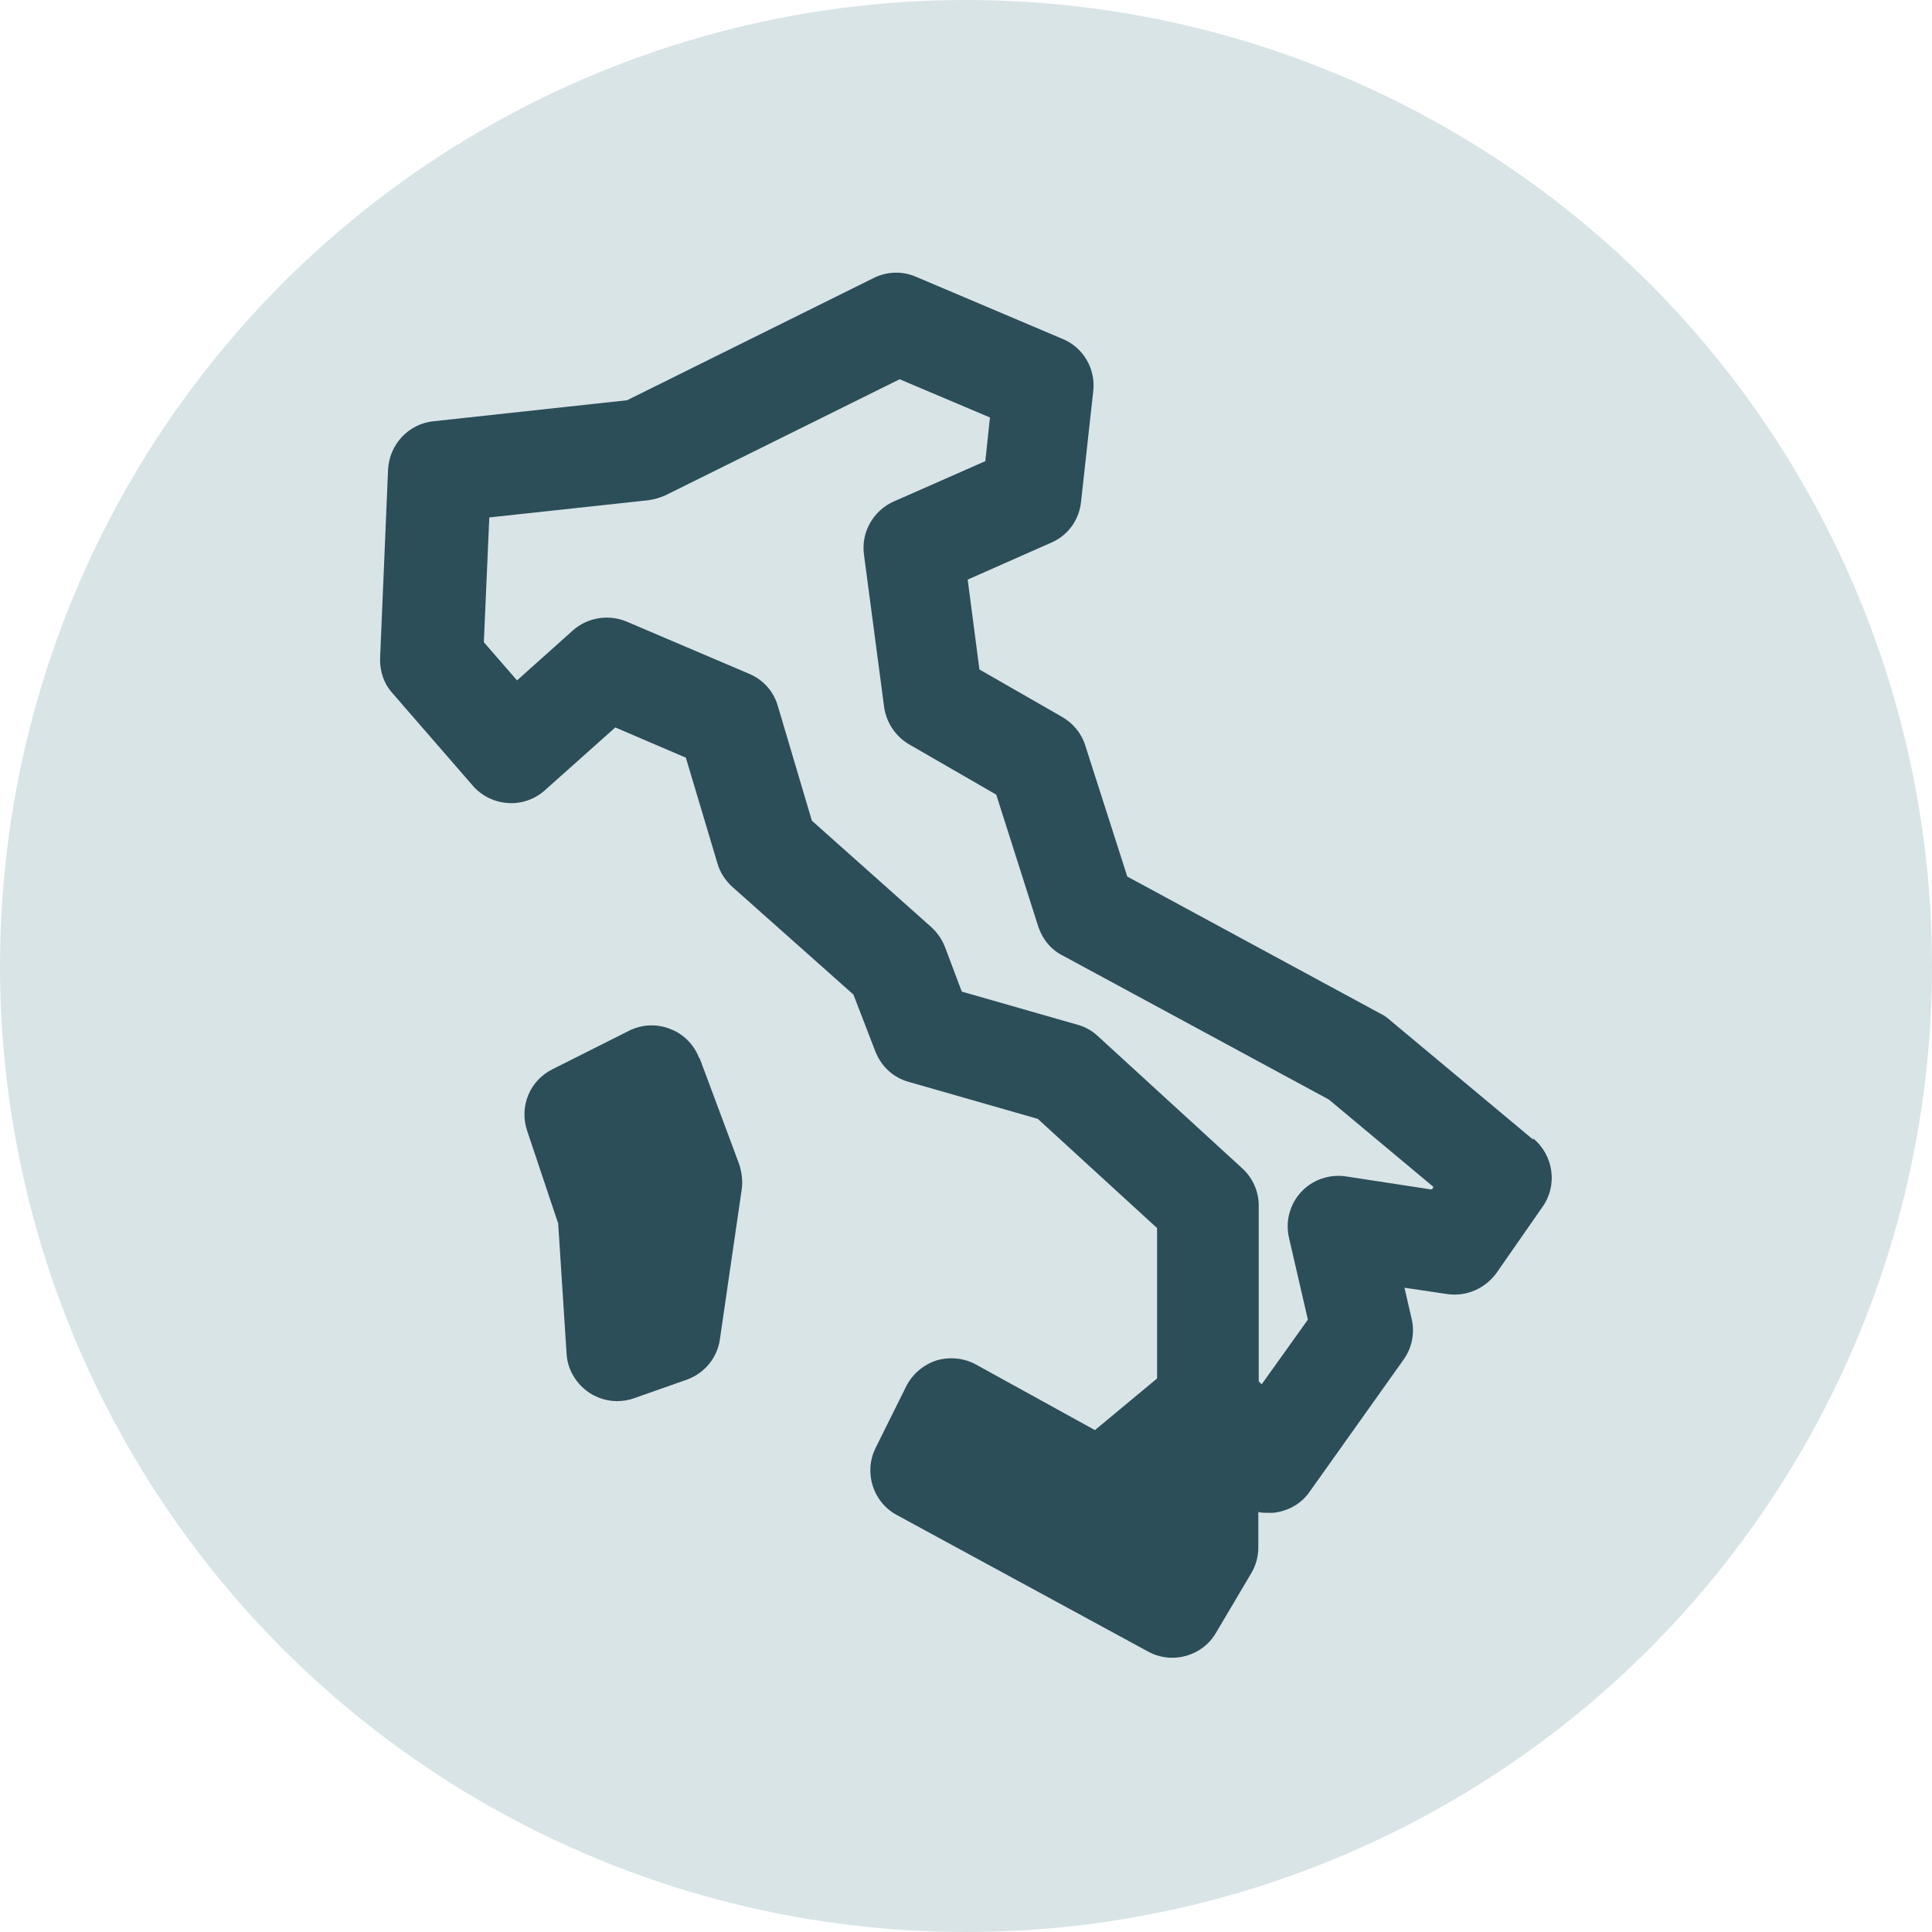
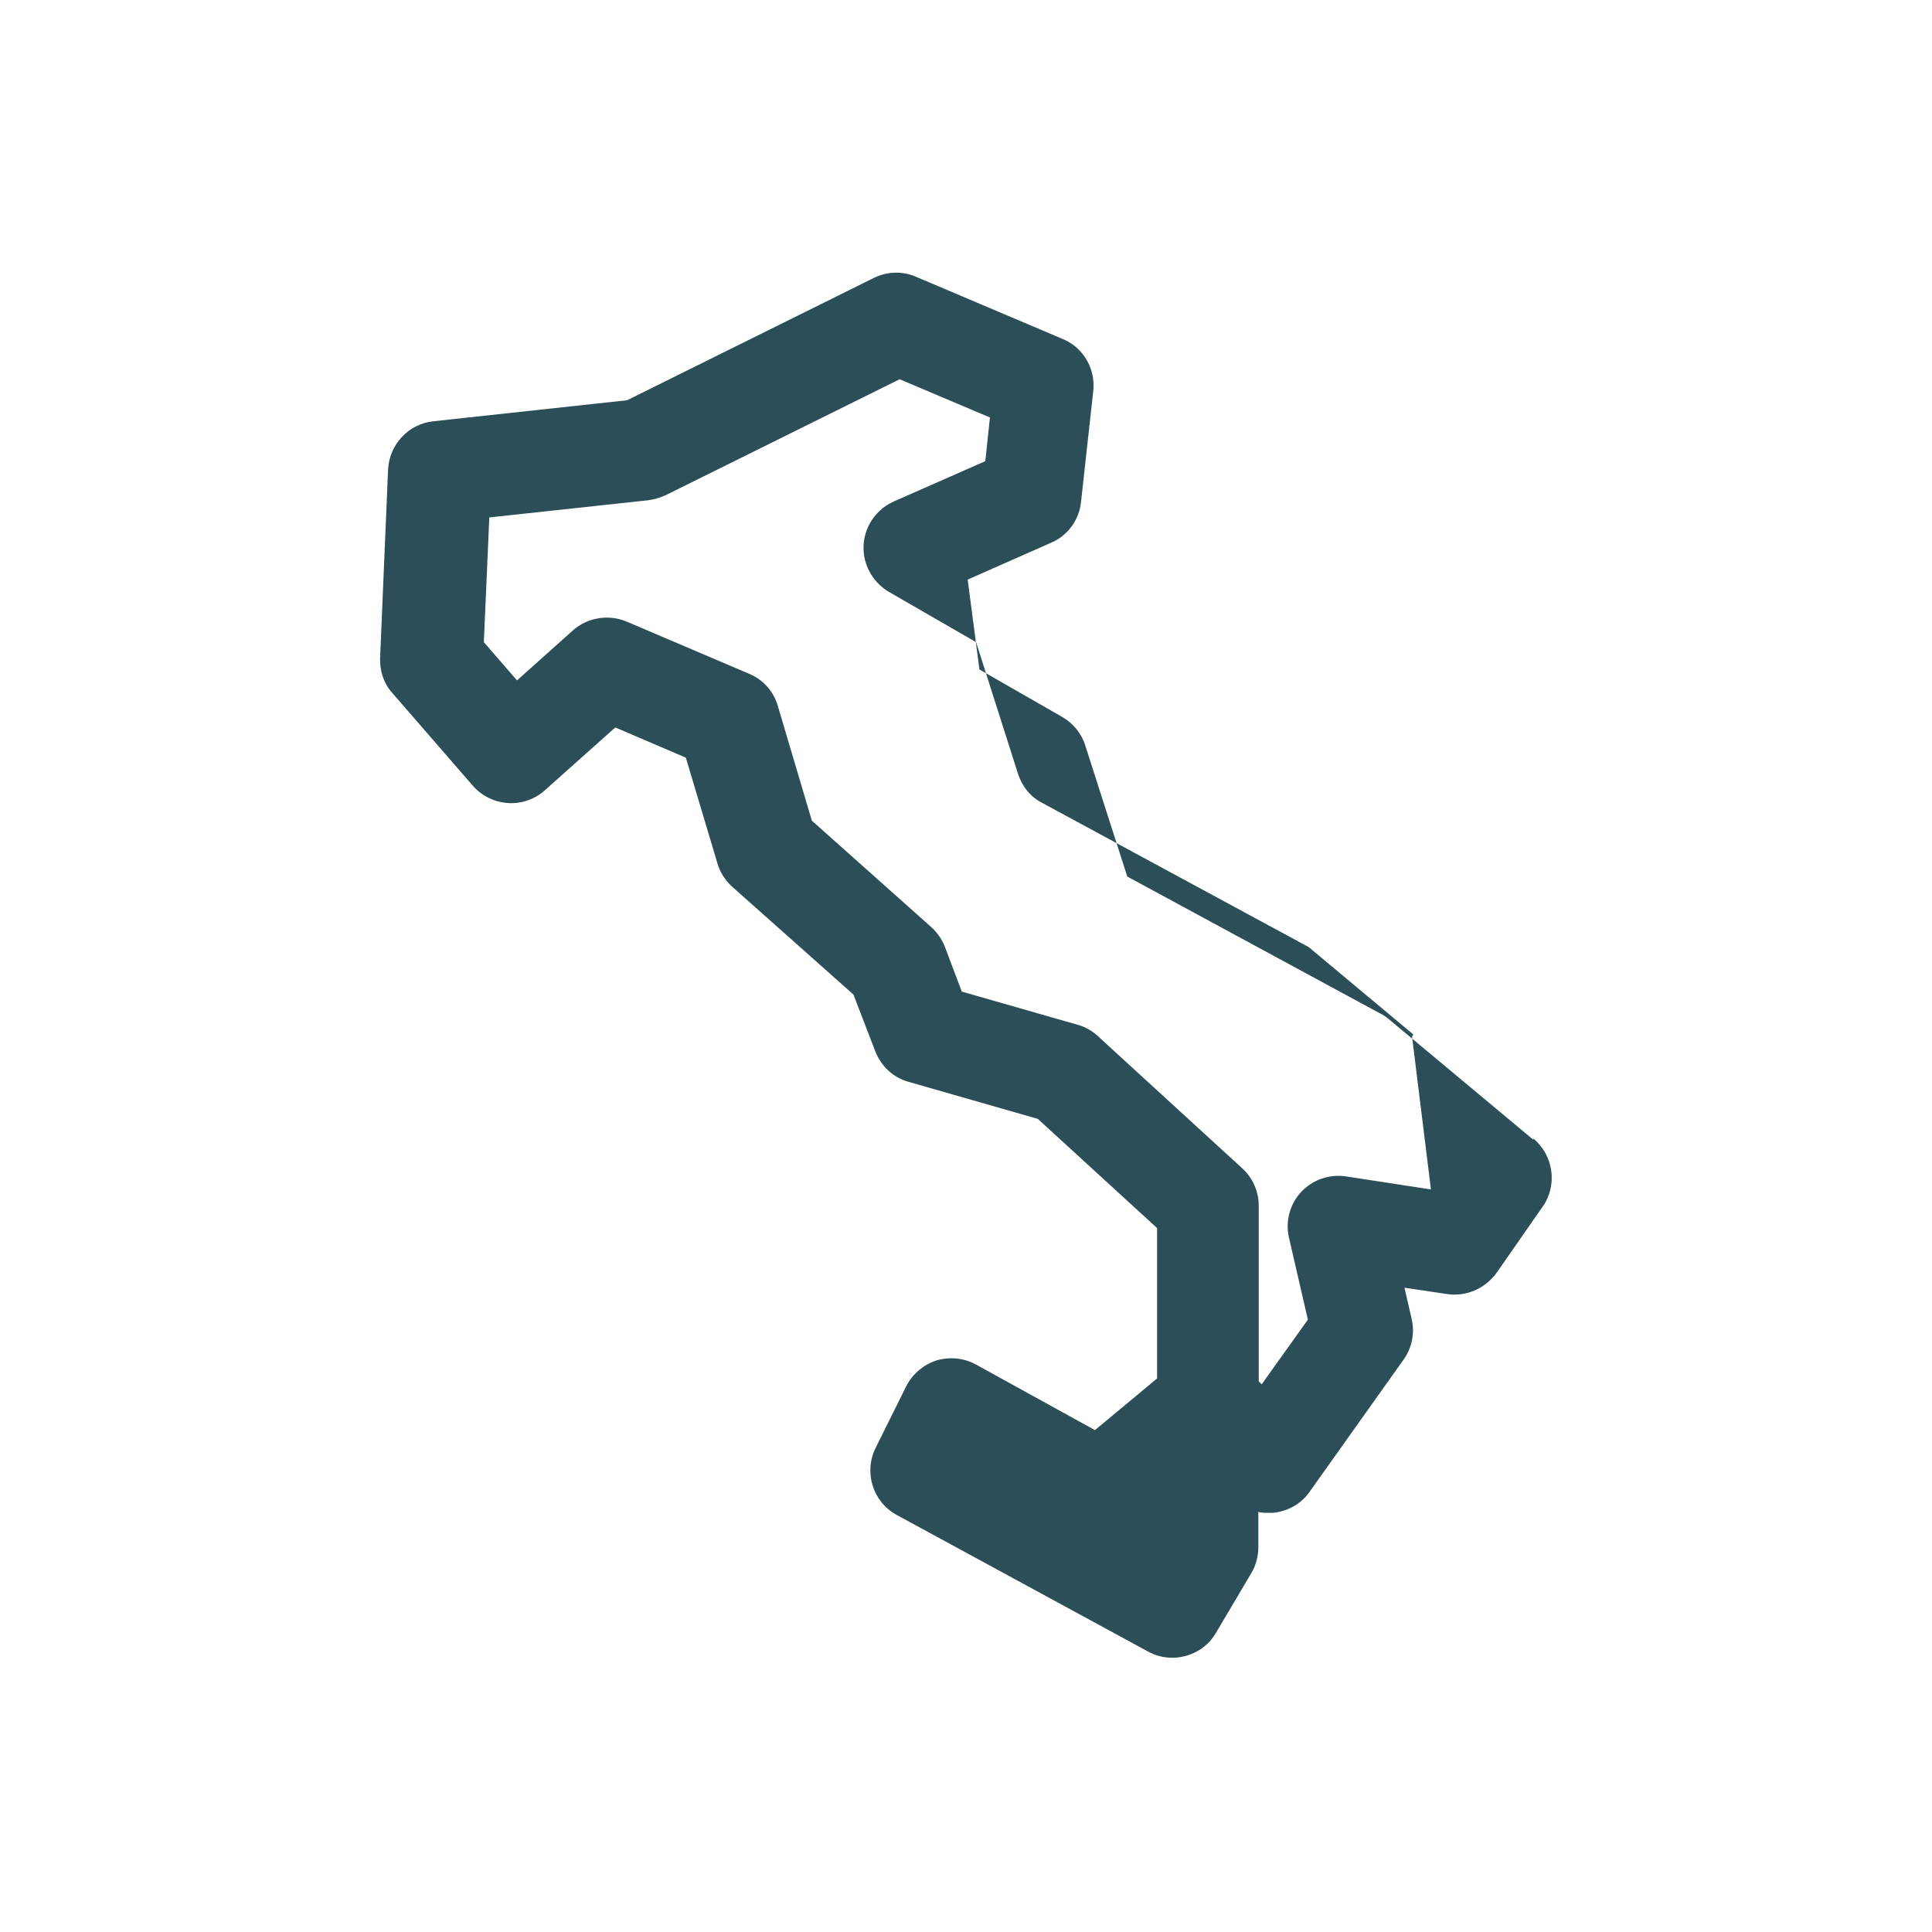
<svg xmlns="http://www.w3.org/2000/svg" viewBox="0 0 46 46" data-name="Ebene 1" id="Ebene_1">
  <defs>
    <style>
      .cls-1 {
        fill: #d9e4e7;
      }

      .cls-2 {
        fill: #2b4e59;
      }
    </style>
  </defs>
-   <circle r="23" cy="23" cx="23" class="cls-1" />
  <g>
-     <path d="M36.5,27.13l-3.44-2.87c-.06-.05-.13-.1-.2-.13l-6.02-3.26-1-3.12c-.09-.29-.29-.53-.55-.68l-1.97-1.13-.28-2.14,1.99-.88c.4-.17.67-.55.71-.98l.29-2.63c.06-.53-.24-1.04-.73-1.24l-3.49-1.48c-.32-.14-.69-.13-1.01.03l-5.87,2.91-4.61.5c-.59.06-1.05.55-1.08,1.15l-.19,4.49c-.01.31.09.61.3.84l1.91,2.2c.21.24.51.39.84.41.32.02.64-.09.88-.31l1.67-1.49,1.68.72.75,2.51c.06.22.19.41.35.56l2.89,2.57.52,1.35c.14.36.43.63.8.73l3.07.88,2.84,2.6v3.58l-1.48,1.23-2.83-1.56c-.29-.16-.63-.19-.94-.1-.31.1-.57.32-.72.61l-.73,1.47c-.29.58-.07,1.29.5,1.6l5.98,3.25c.18.1.38.15.58.15.41,0,.82-.21,1.04-.59l.84-1.42c.11-.18.17-.4.17-.61v-.85c.08.02.16.02.24.02.03,0,.07,0,.1,0,.35-.03.68-.21.88-.5l2.24-3.15c.2-.28.27-.64.19-.97l-.17-.74,1.01.15c.46.07.91-.13,1.18-.5l1.1-1.58c.36-.51.26-1.22-.22-1.62ZM34.07,28.32l-2.02-.31c-.4-.06-.8.08-1.07.37-.27.29-.38.7-.29,1.09l.45,1.95-1.1,1.54-.07-.07v-4.18c0-.34-.14-.66-.39-.89l-3.44-3.15c-.14-.13-.3-.22-.48-.27l-2.76-.79-.4-1.06c-.07-.18-.18-.34-.32-.47l-2.85-2.54-.81-2.73c-.1-.35-.35-.63-.69-.77l-2.91-1.24c-.43-.18-.93-.1-1.28.21l-1.33,1.19-.79-.91.13-2.97,3.79-.41c.14-.02.28-.06.41-.12l5.57-2.76,2.15.91-.11,1.04-2.18.96c-.49.22-.78.73-.71,1.26l.48,3.63c.05.37.27.7.59.89l2.08,1.2,1,3.14c.1.3.3.55.58.69l6.34,3.43,2.49,2.08-.03.05Z" class="cls-2" />
-     <path d="M16.65,25.2c-.12-.32-.37-.58-.69-.7-.32-.13-.68-.11-.98.04l-1.83.92c-.54.27-.79.89-.6,1.46l.74,2.21.2,3.1c.02.38.23.72.54.93.2.13.43.2.66.2.14,0,.27-.02.41-.07l1.25-.44c.42-.15.73-.52.79-.96l.52-3.57c.03-.2,0-.41-.06-.6l-.94-2.52Z" class="cls-2" />
+     <path d="M36.5,27.13l-3.44-2.87c-.06-.05-.13-.1-.2-.13l-6.02-3.26-1-3.12c-.09-.29-.29-.53-.55-.68l-1.97-1.13-.28-2.14,1.99-.88c.4-.17.67-.55.71-.98l.29-2.63c.06-.53-.24-1.04-.73-1.24l-3.49-1.48c-.32-.14-.69-.13-1.01.03l-5.87,2.91-4.61.5c-.59.06-1.05.55-1.08,1.15l-.19,4.49c-.01.31.09.61.3.84l1.91,2.2c.21.24.51.39.84.41.32.02.64-.09.88-.31l1.67-1.49,1.68.72.75,2.51c.06.22.19.41.35.56l2.89,2.57.52,1.35c.14.36.43.63.8.73l3.07.88,2.84,2.6v3.58l-1.48,1.23-2.83-1.56c-.29-.16-.63-.19-.94-.1-.31.1-.57.32-.72.61l-.73,1.47c-.29.58-.07,1.29.5,1.6l5.98,3.25c.18.1.38.15.58.15.41,0,.82-.21,1.04-.59l.84-1.42c.11-.18.17-.4.17-.61v-.85c.08.02.16.02.24.02.03,0,.07,0,.1,0,.35-.03.68-.21.88-.5l2.24-3.15c.2-.28.27-.64.19-.97l-.17-.74,1.01.15c.46.07.91-.13,1.18-.5l1.1-1.58c.36-.51.26-1.22-.22-1.62ZM34.07,28.32l-2.02-.31c-.4-.06-.8.08-1.07.37-.27.29-.38.7-.29,1.09l.45,1.95-1.1,1.54-.07-.07v-4.18c0-.34-.14-.66-.39-.89l-3.44-3.15c-.14-.13-.3-.22-.48-.27l-2.76-.79-.4-1.06c-.07-.18-.18-.34-.32-.47l-2.85-2.54-.81-2.73c-.1-.35-.35-.63-.69-.77l-2.91-1.24c-.43-.18-.93-.1-1.28.21l-1.33,1.19-.79-.91.13-2.97,3.79-.41c.14-.02.28-.06.41-.12l5.57-2.76,2.15.91-.11,1.04-2.18.96c-.49.22-.78.73-.71,1.26c.05.37.27.7.59.89l2.08,1.2,1,3.14c.1.3.3.55.58.69l6.34,3.43,2.49,2.08-.03.05Z" class="cls-2" />
  </g>
</svg>